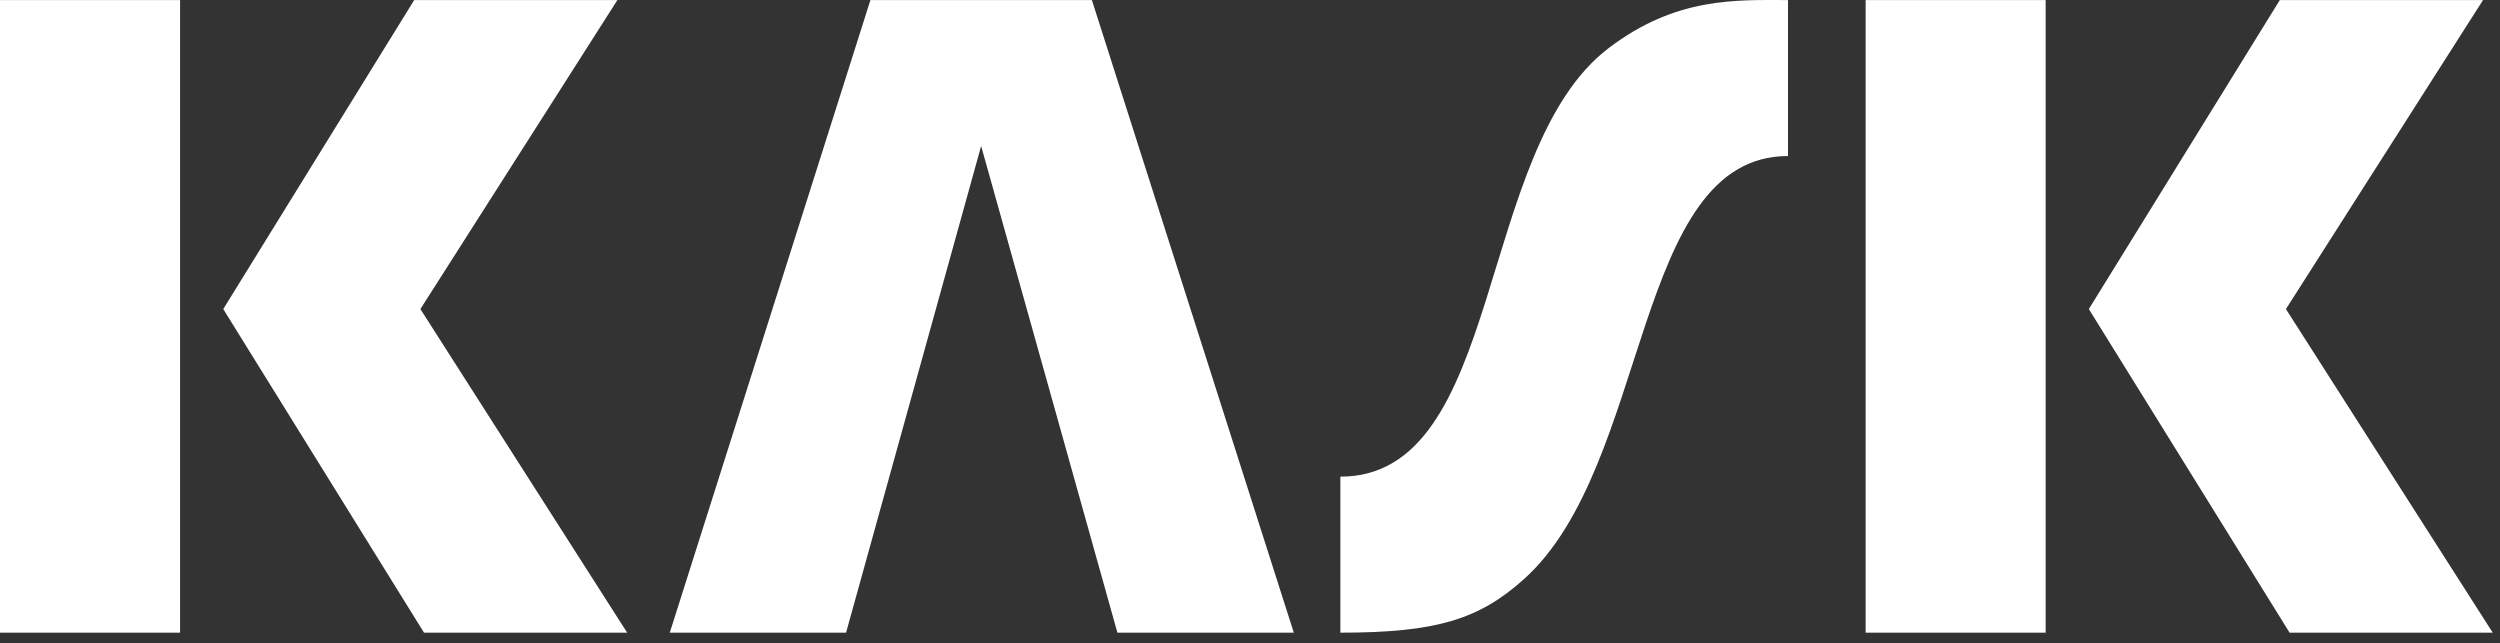
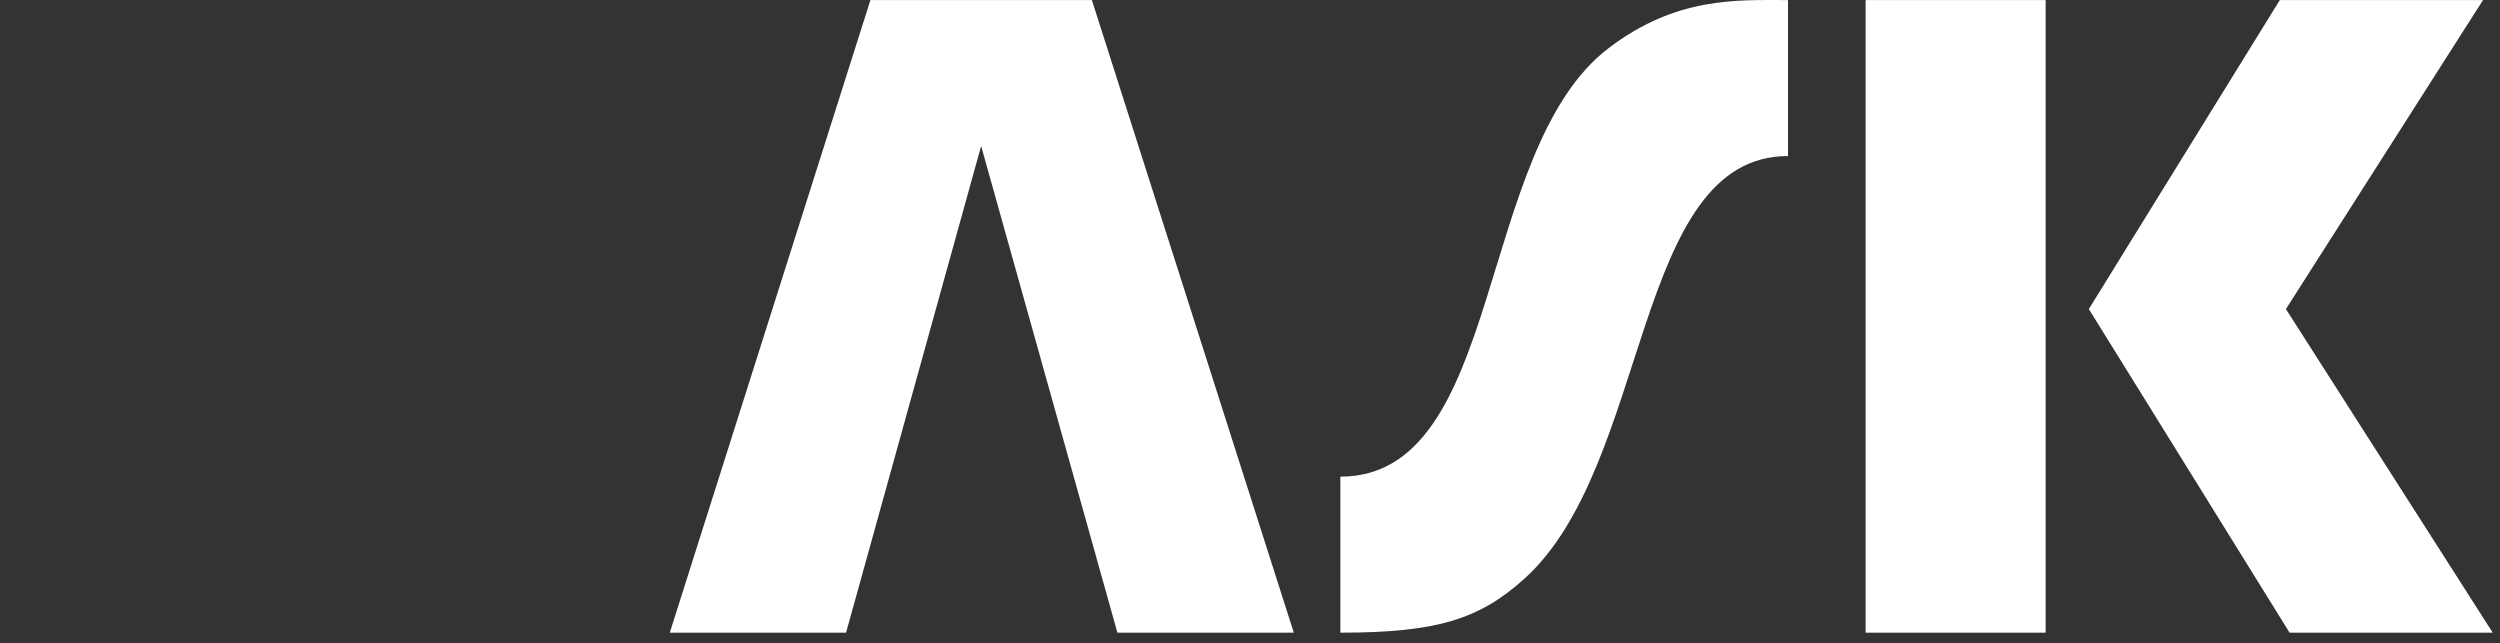
<svg xmlns="http://www.w3.org/2000/svg" version="1.1" id="Livello_1" x="0px" y="0px" width="136px" height="35px" viewBox="0 0 136 35" enable-background="new 0 0 136 35" xml:space="preserve">
  <rect x="0" y="0" width="136" height="35" fill="#333333" stroke="none" />
  <g>
-     <path fill="#FFFFFF" d="M0,0.003h9.796v34.414H0V0.003z M12.145,16.813l10.388-16.81h11.053l-10.717,16.81l11.248,17.604H23.066   L12.145,16.813z" />
    <path fill="#FFFFFF" d="M101.49,0.003h9.793v34.414h-9.793V0.003z M113.633,16.813l10.389-16.81h11.055l-10.723,16.81l11.25,17.604   h-11.051L113.633,16.813z" />
    <polygon fill="#FFFFFF" points="59.398,0.003 47.351,0.003 36.436,34.417 46.026,34.417 53.374,7.942 60.787,34.417 70.383,34.417     " />
    <path fill="#FFFFFF" d="M87.508,2.619C80.227,8.16,81.84,25.93,72.916,25.93v8.487c5.236,0,7.547-0.727,9.982-2.908   c6.916-6.196,5.918-23.021,14.369-23.021V0.003C94.471,0.003,91.188-0.184,87.508,2.619z" />
  </g>
</svg>